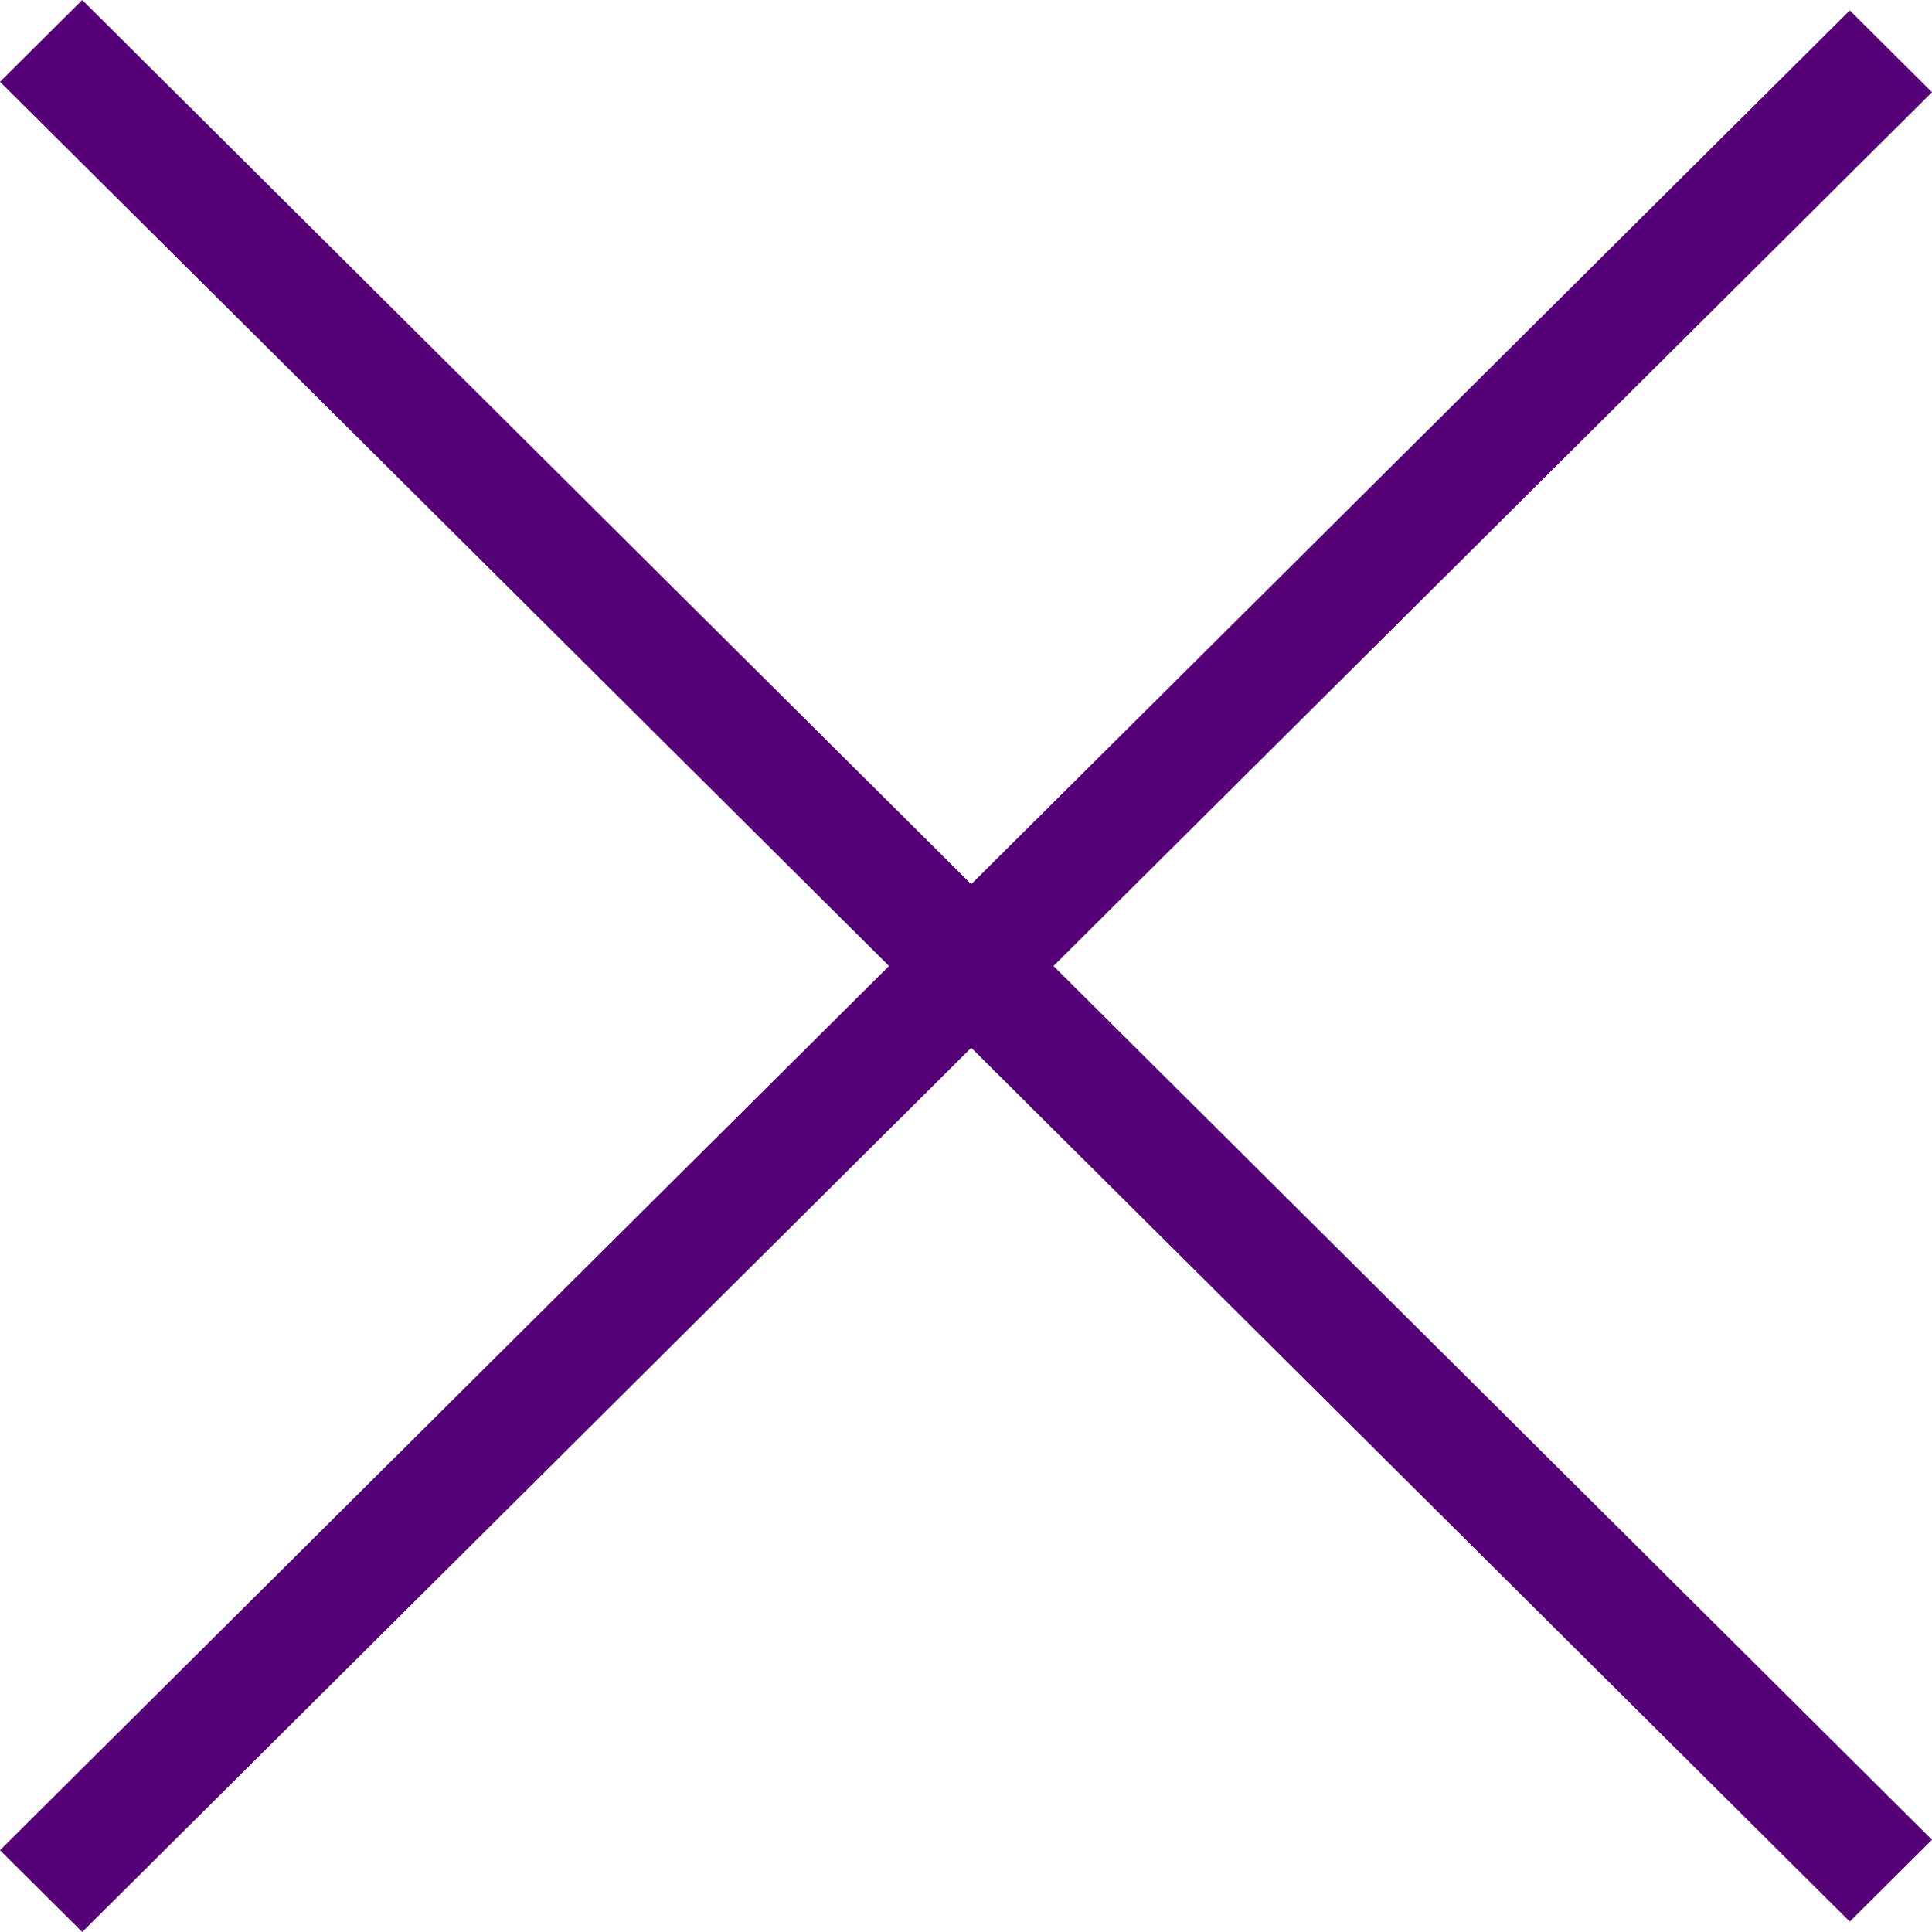
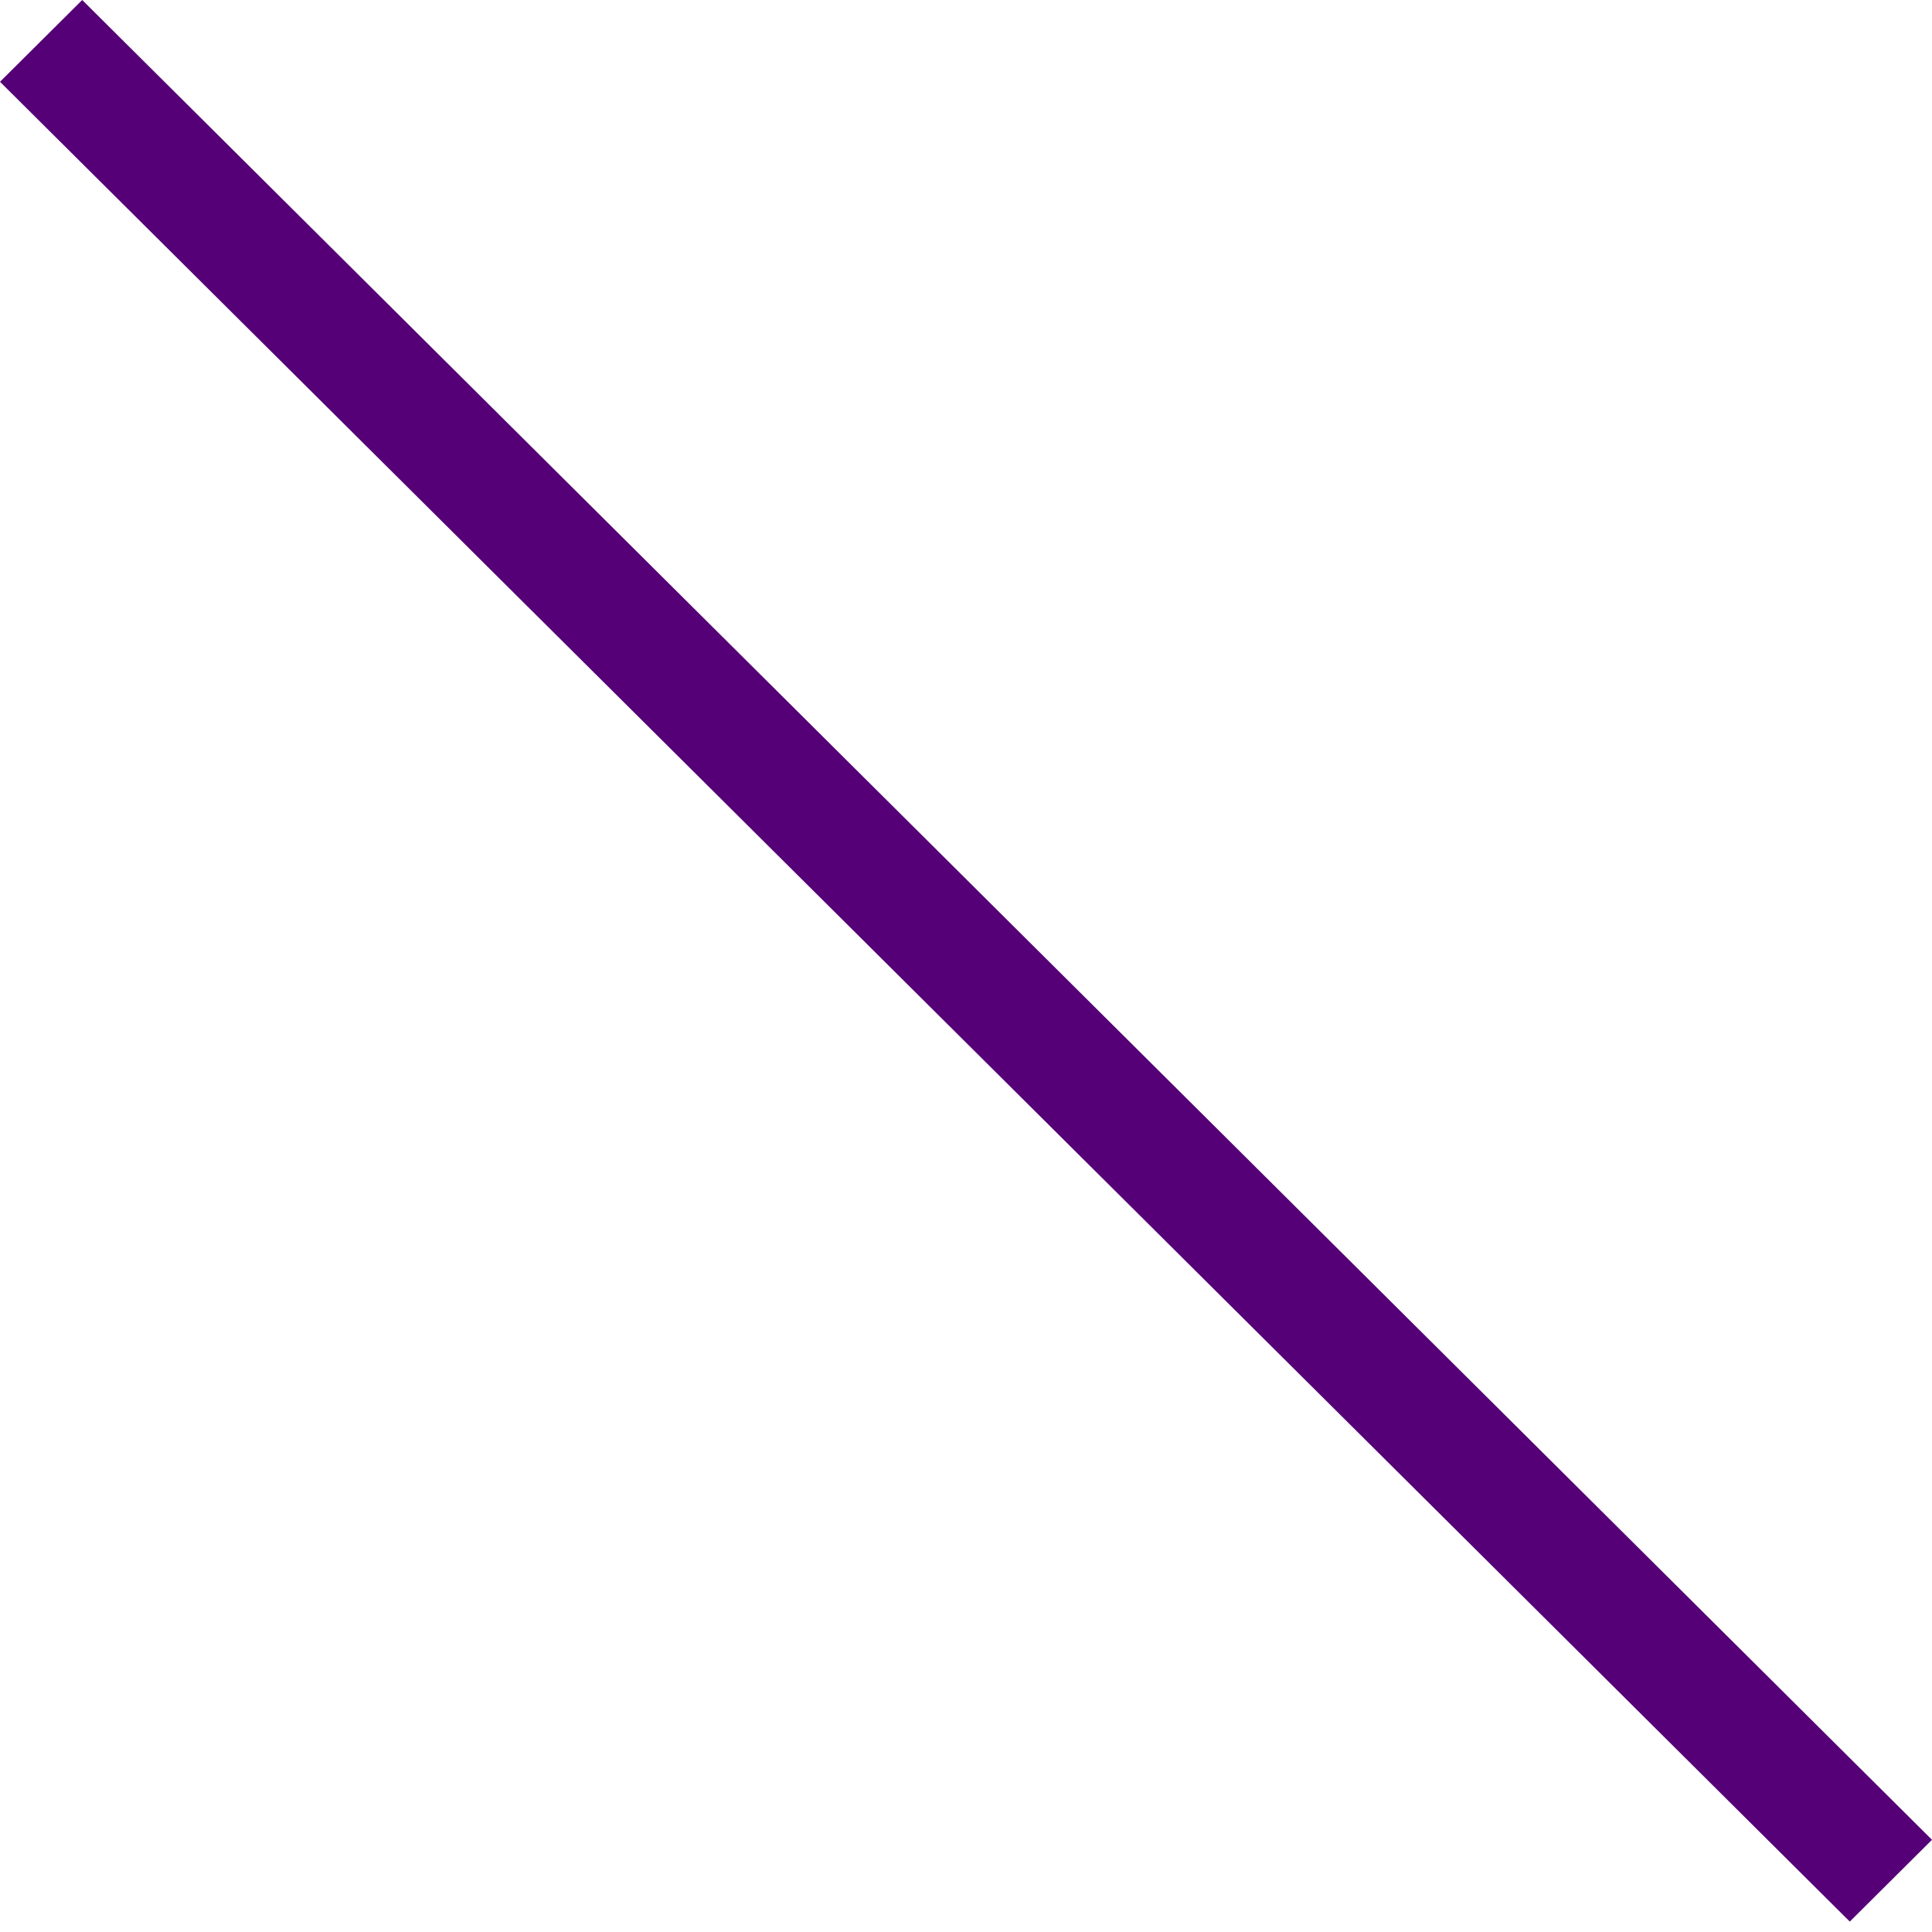
<svg xmlns="http://www.w3.org/2000/svg" width="36" height="36" viewBox="0 0 36 36" fill="none">
-   <path d="M0 34.476L34.468 0.194L36 1.718L1.532 36L0 34.476Z" fill="#550076" />
  <path d="M1.532 0L36 34.282L34.468 35.806L1.33425e-05 1.524L1.532 0Z" fill="#550076" />
</svg>